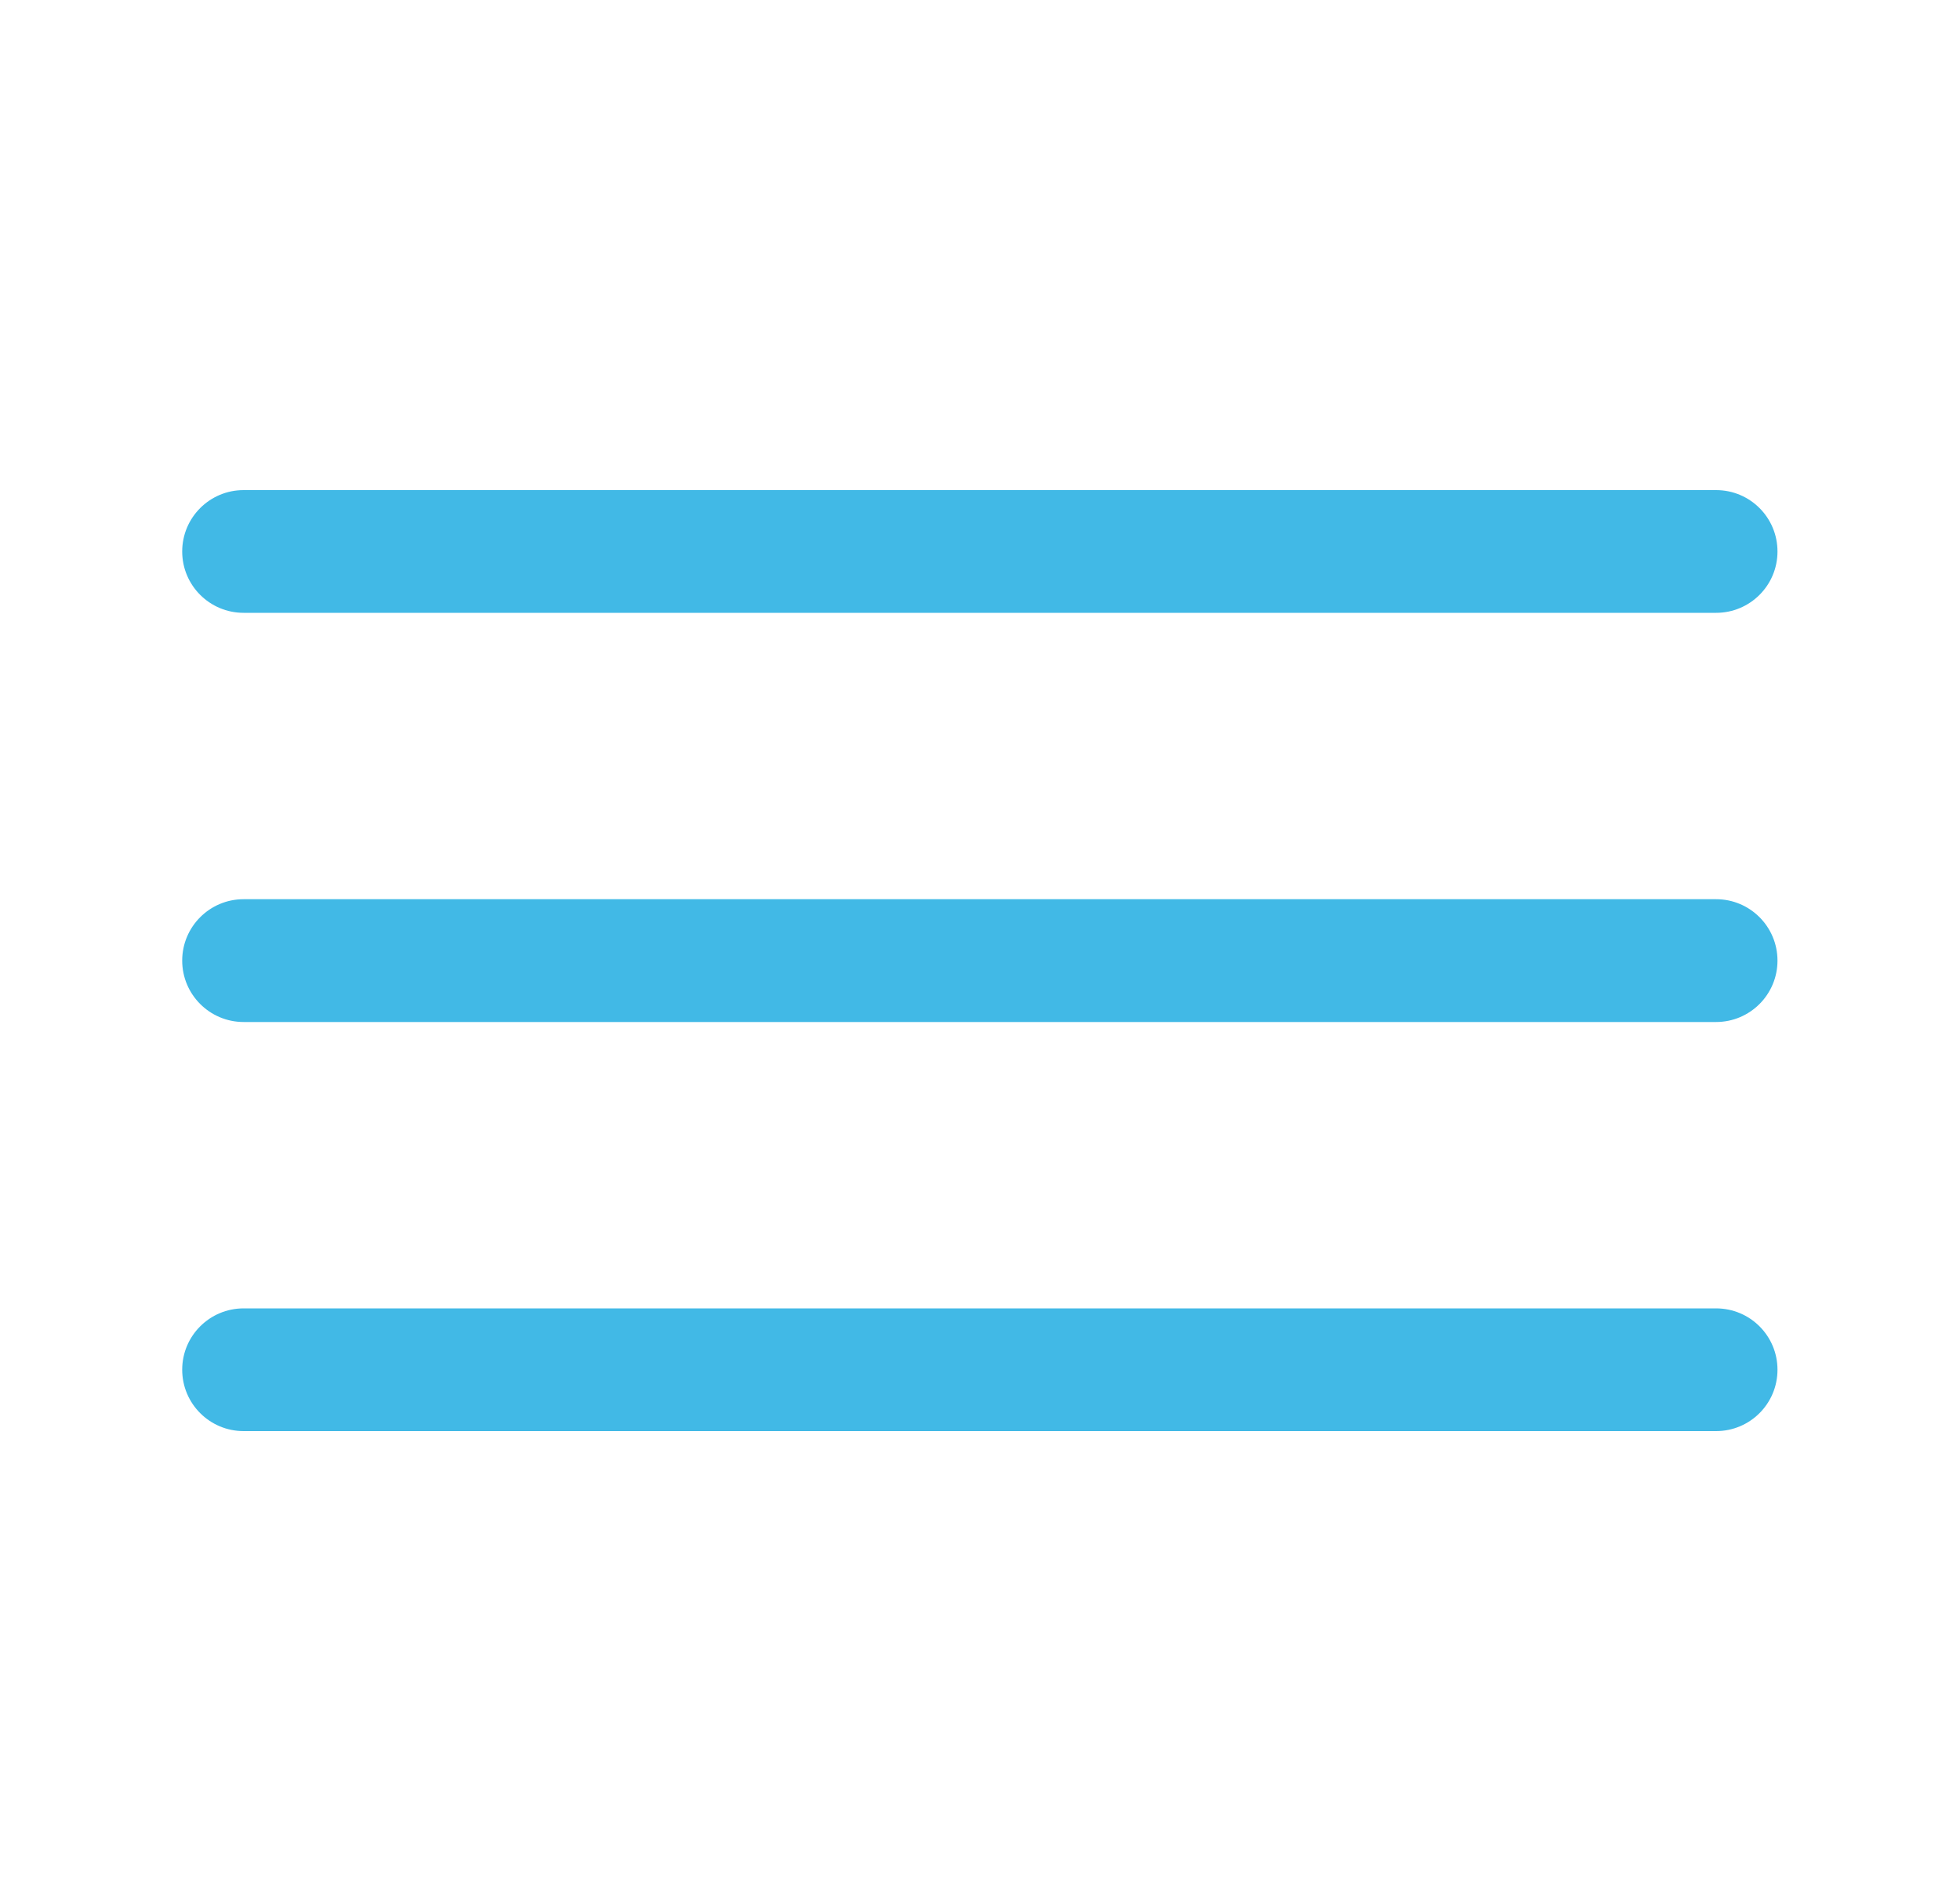
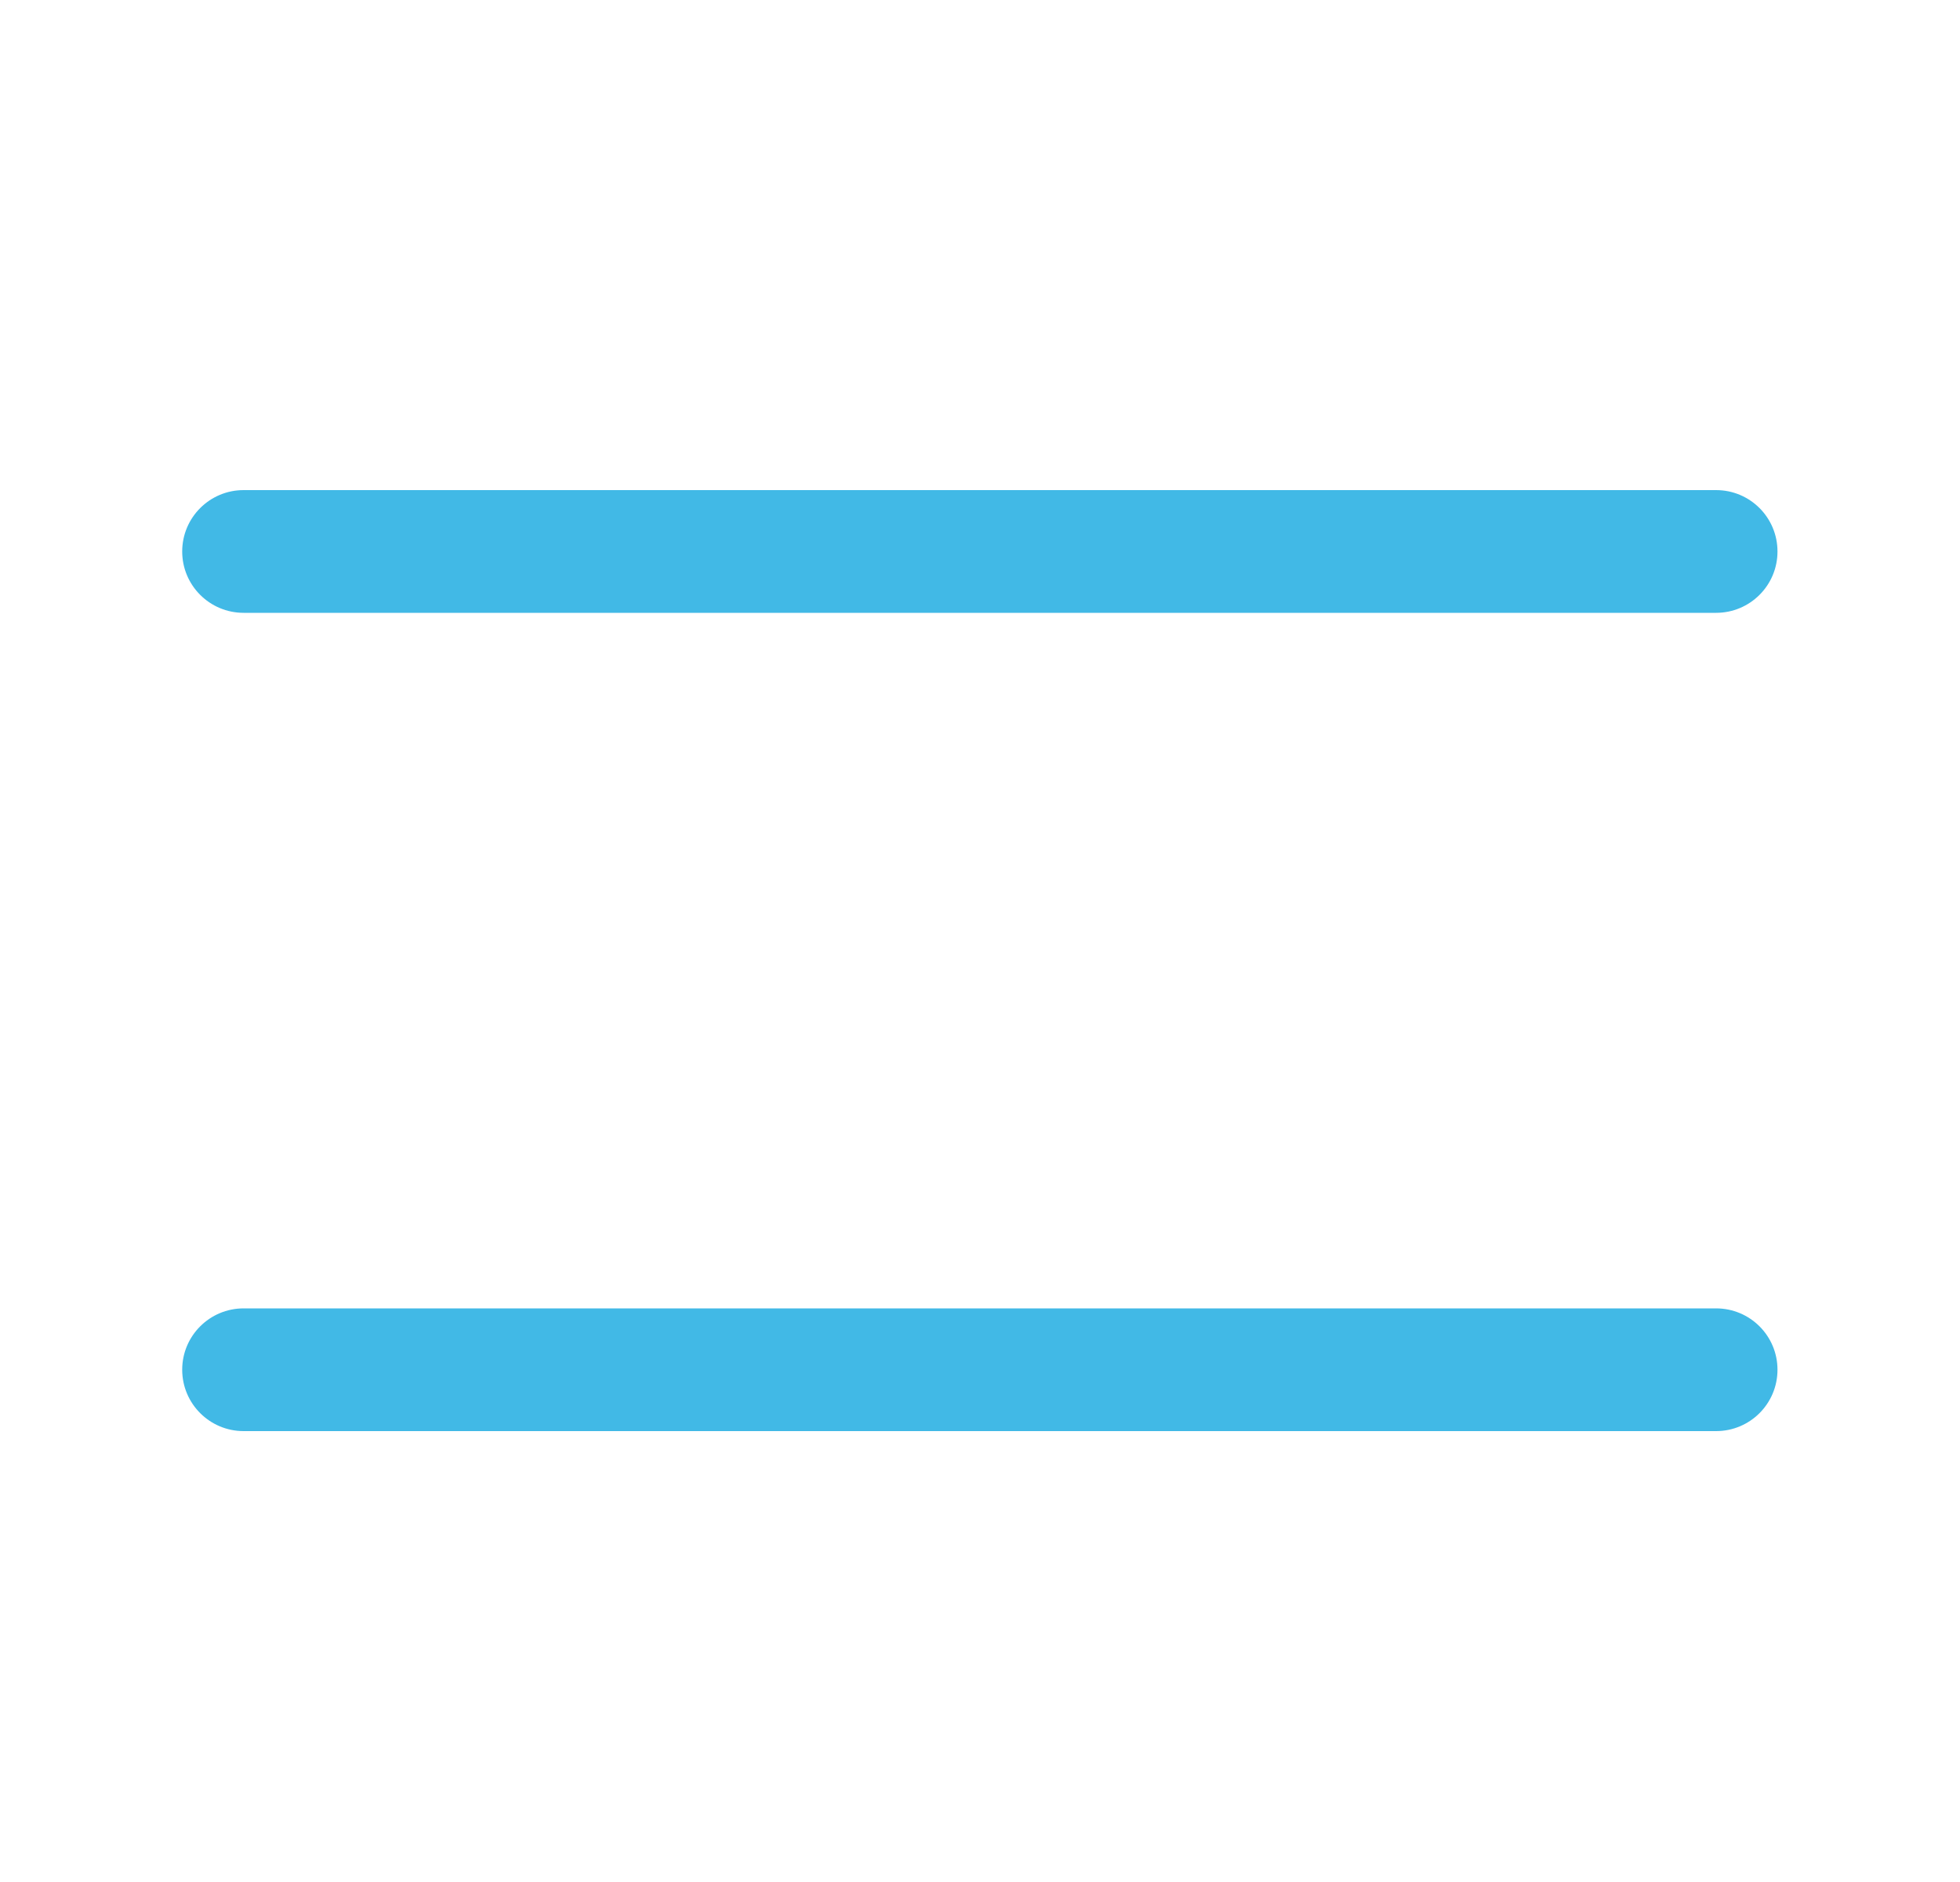
<svg xmlns="http://www.w3.org/2000/svg" width="25" height="24" viewBox="0 0 25 24" fill="none">
  <path d="M2.324 7.033C2.324 6.6 2.675 6.25 3.107 6.25H21.889C22.322 6.25 22.672 6.6 22.672 7.033C22.672 7.465 22.322 7.815 21.889 7.815H3.107C2.675 7.815 2.324 7.465 2.324 7.033Z" fill="#41B9E6" />
-   <path d="M2.324 12.25C2.324 11.818 2.675 11.467 3.107 11.467H21.889C22.322 11.467 22.672 11.818 22.672 12.25C22.672 12.682 22.322 13.033 21.889 13.033H3.107C2.675 13.033 2.324 12.682 2.324 12.25Z" fill="#41B9E6" />
  <path d="M3.107 16.685C2.675 16.685 2.324 17.035 2.324 17.467C2.324 17.9 2.675 18.25 3.107 18.25H21.889C22.322 18.25 22.672 17.9 22.672 17.467C22.672 17.035 22.322 16.685 21.889 16.685H3.107Z" fill="#41B9E6" />
</svg>